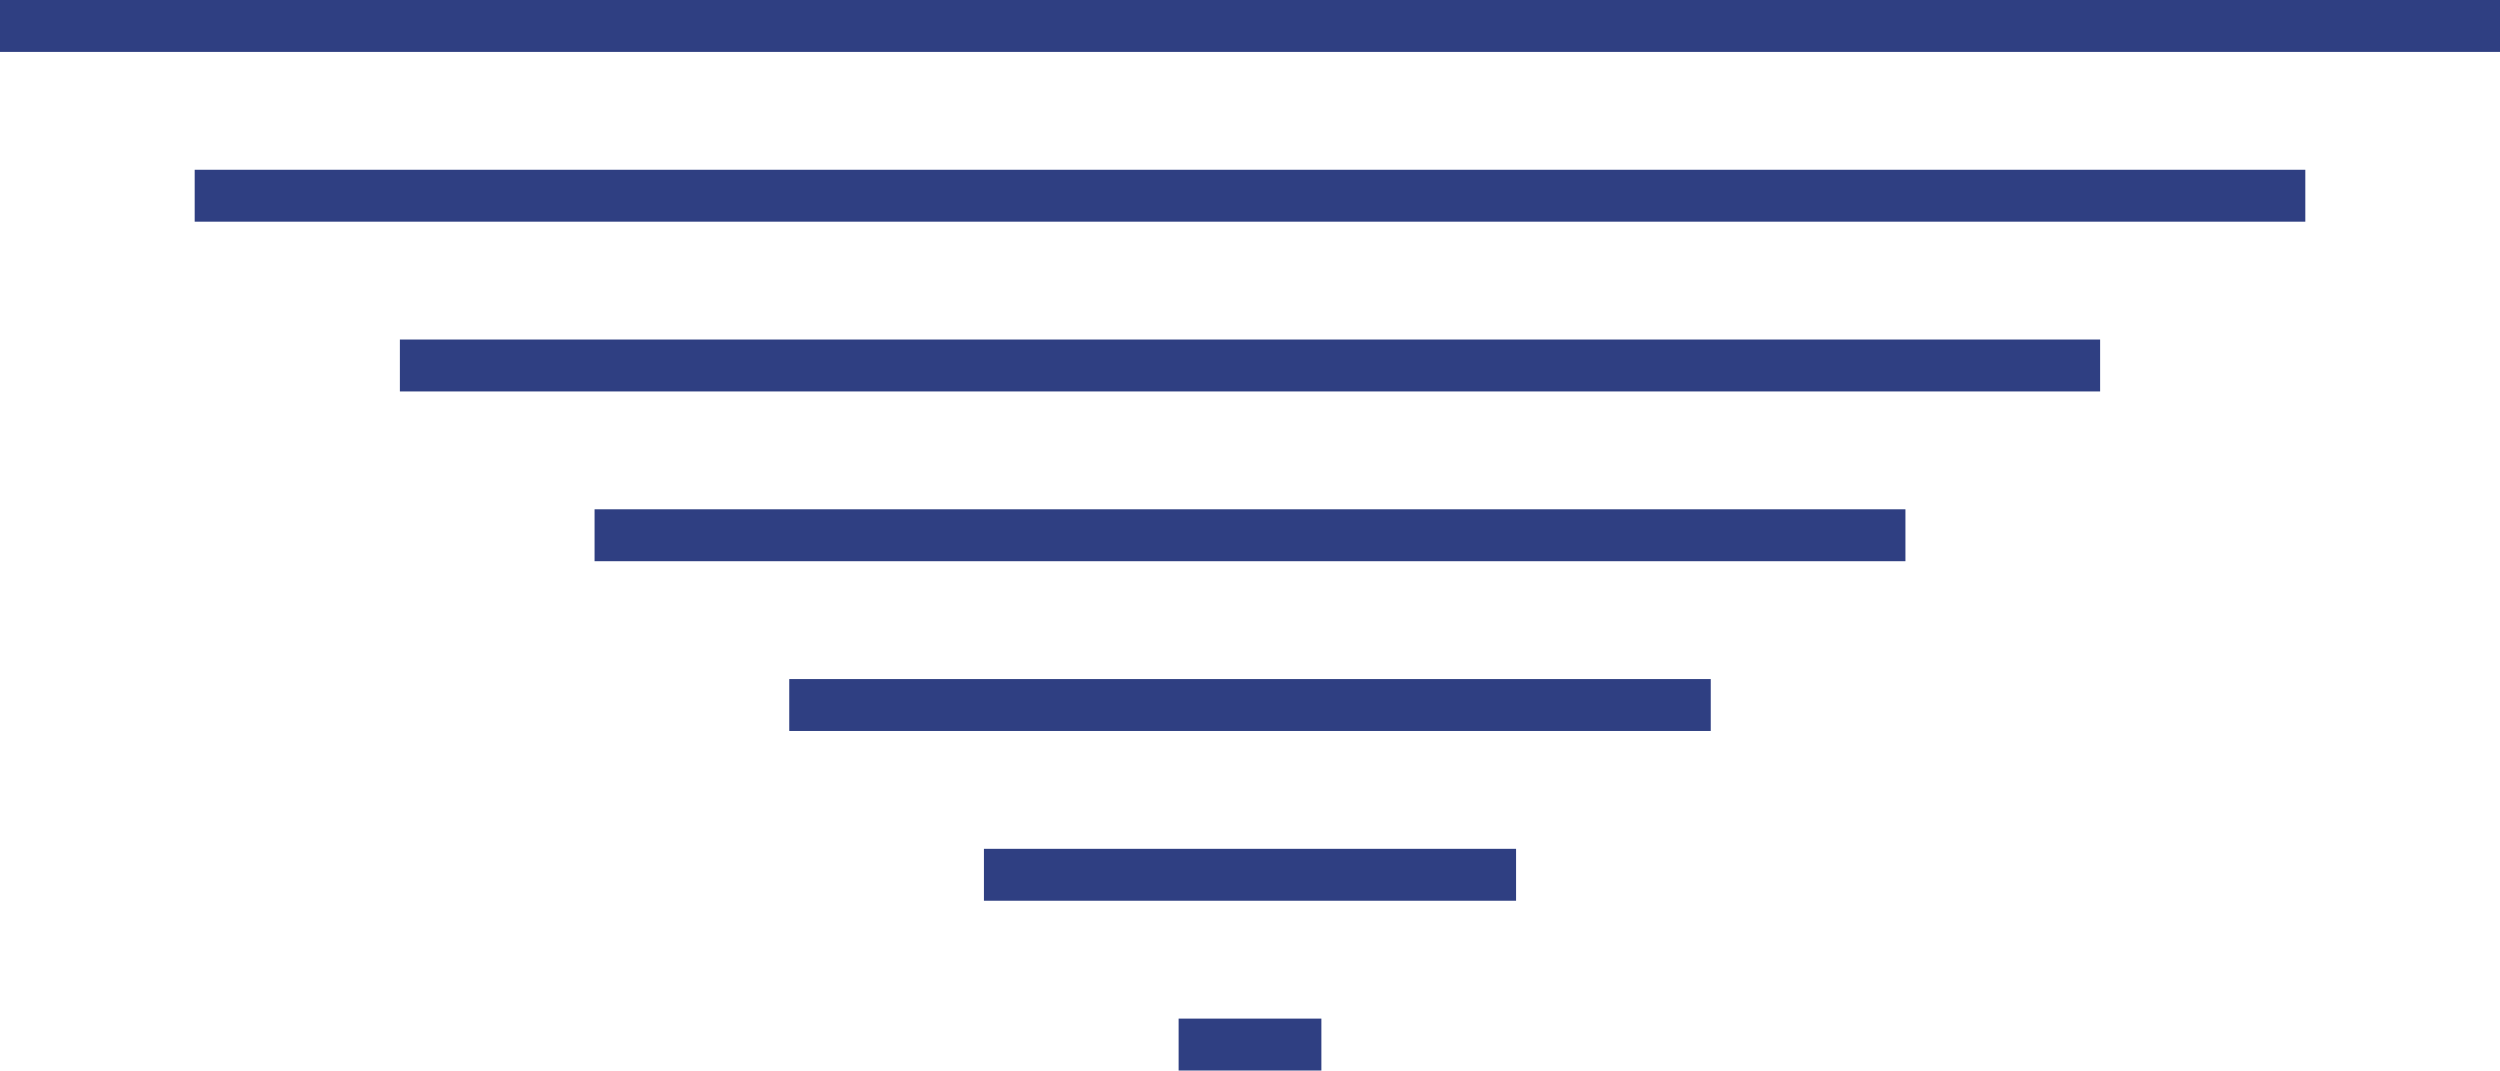
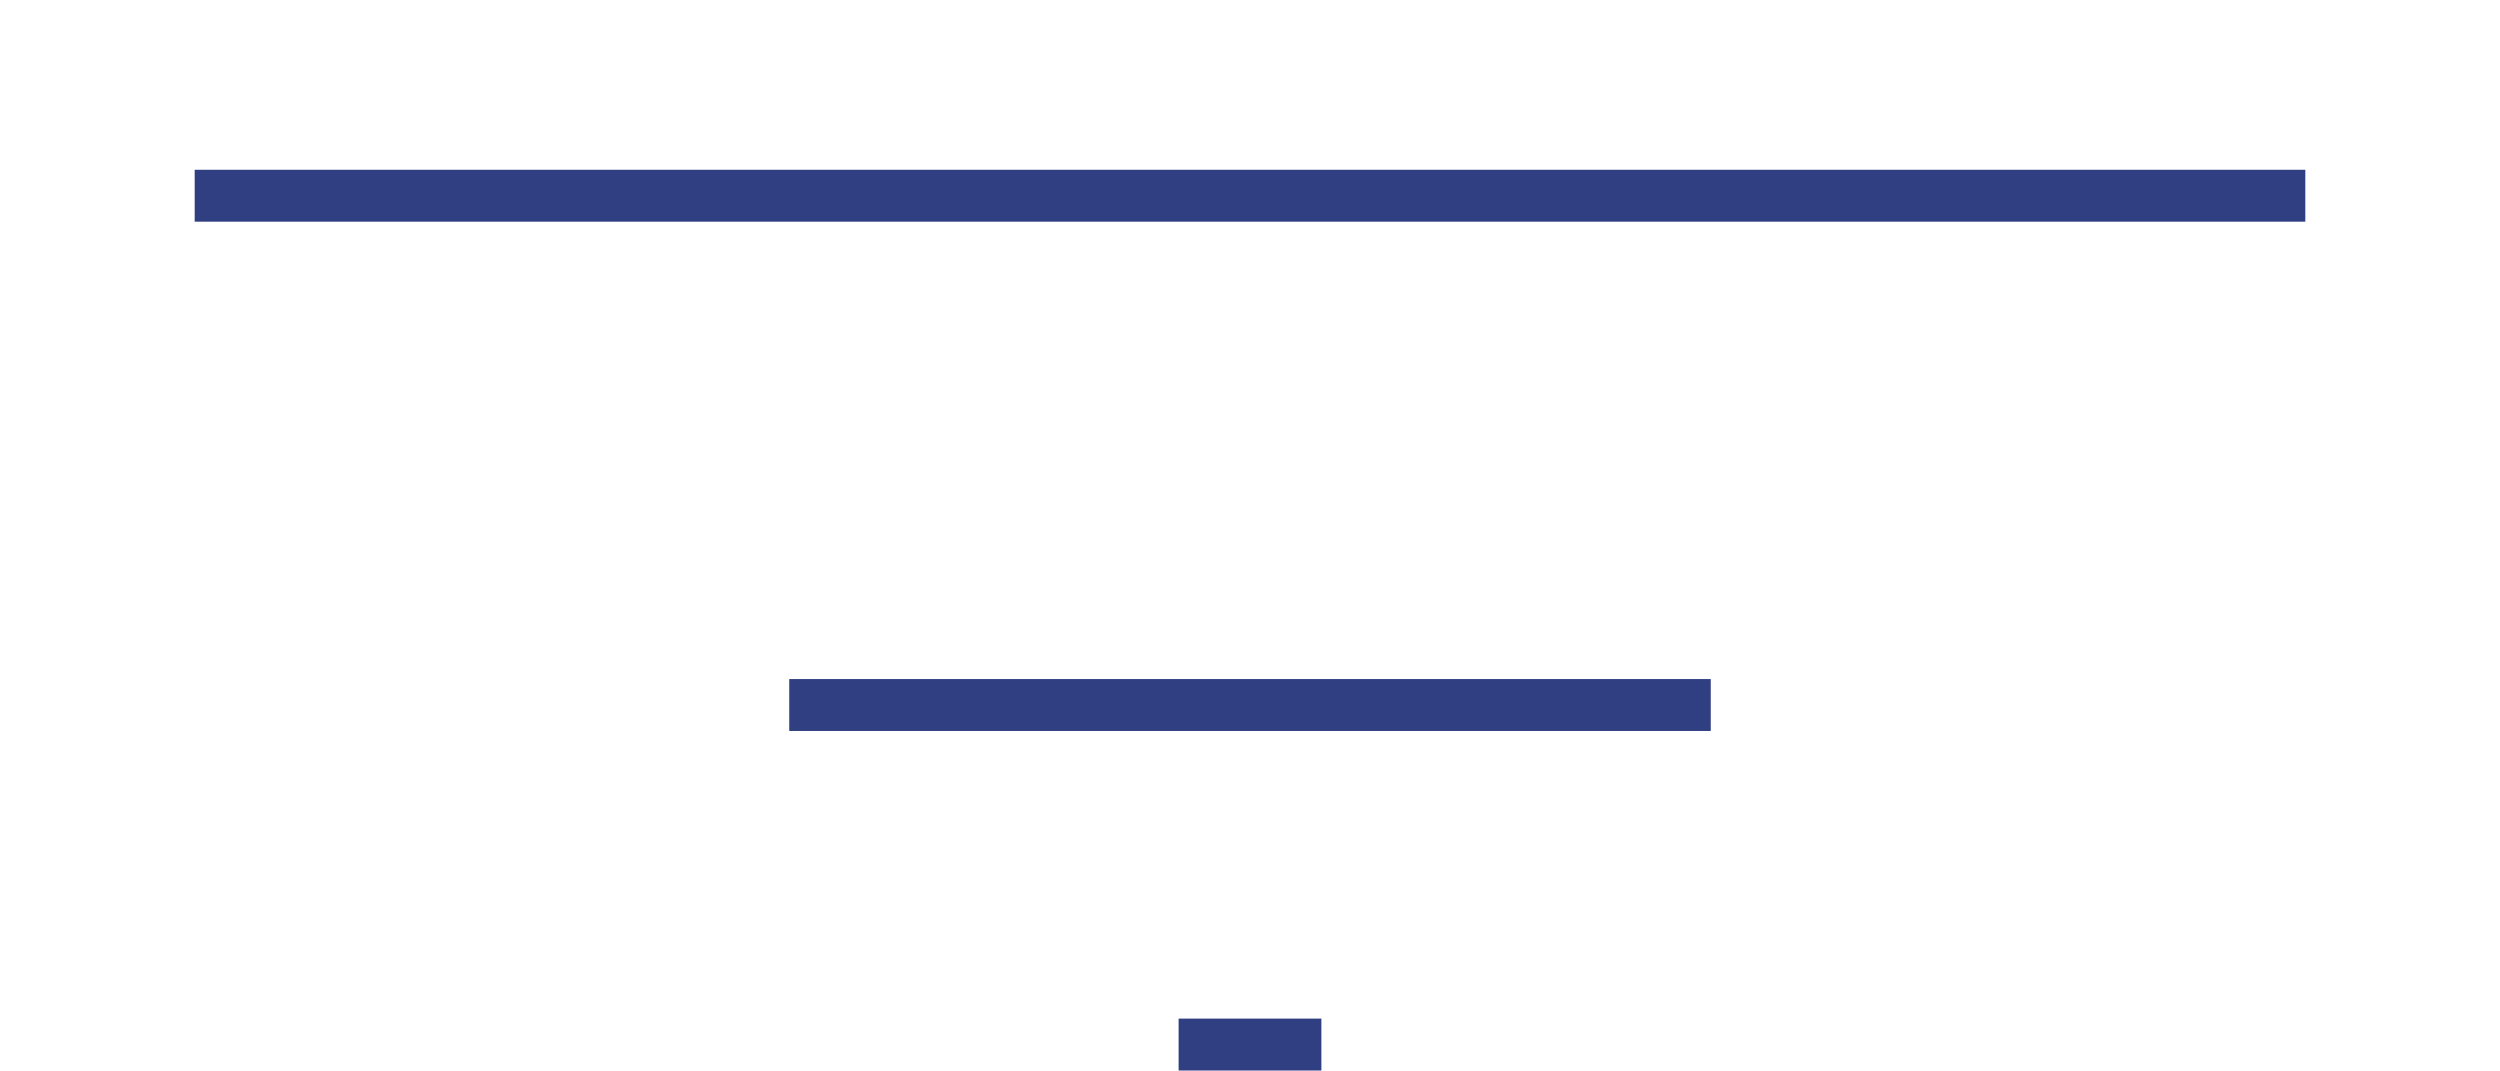
<svg xmlns="http://www.w3.org/2000/svg" id="Слой_1" data-name="Слой 1" viewBox="0 0 192.62 82.48">
  <defs>
    <style>.cls-1{fill:#2f3f82;stroke:#2f3f82;stroke-miterlimit:10;stroke-width:4px;}</style>
  </defs>
-   <line class="cls-1" y1="2" x2="192.62" y2="2" />
  <line class="cls-1" x1="15" y1="15.08" x2="177.62" y2="15.08" />
-   <line class="cls-1" x1="30.81" y1="28.16" x2="161.81" y2="28.16" />
-   <line class="cls-1" x1="45.81" y1="41.24" x2="146.81" y2="41.24" />
  <line class="cls-1" x1="60.81" y1="54.32" x2="131.81" y2="54.32" />
-   <line class="cls-1" x1="75.81" y1="67.4" x2="116.81" y2="67.4" />
  <line class="cls-1" x1="90.81" y1="80.48" x2="101.81" y2="80.48" />
</svg>